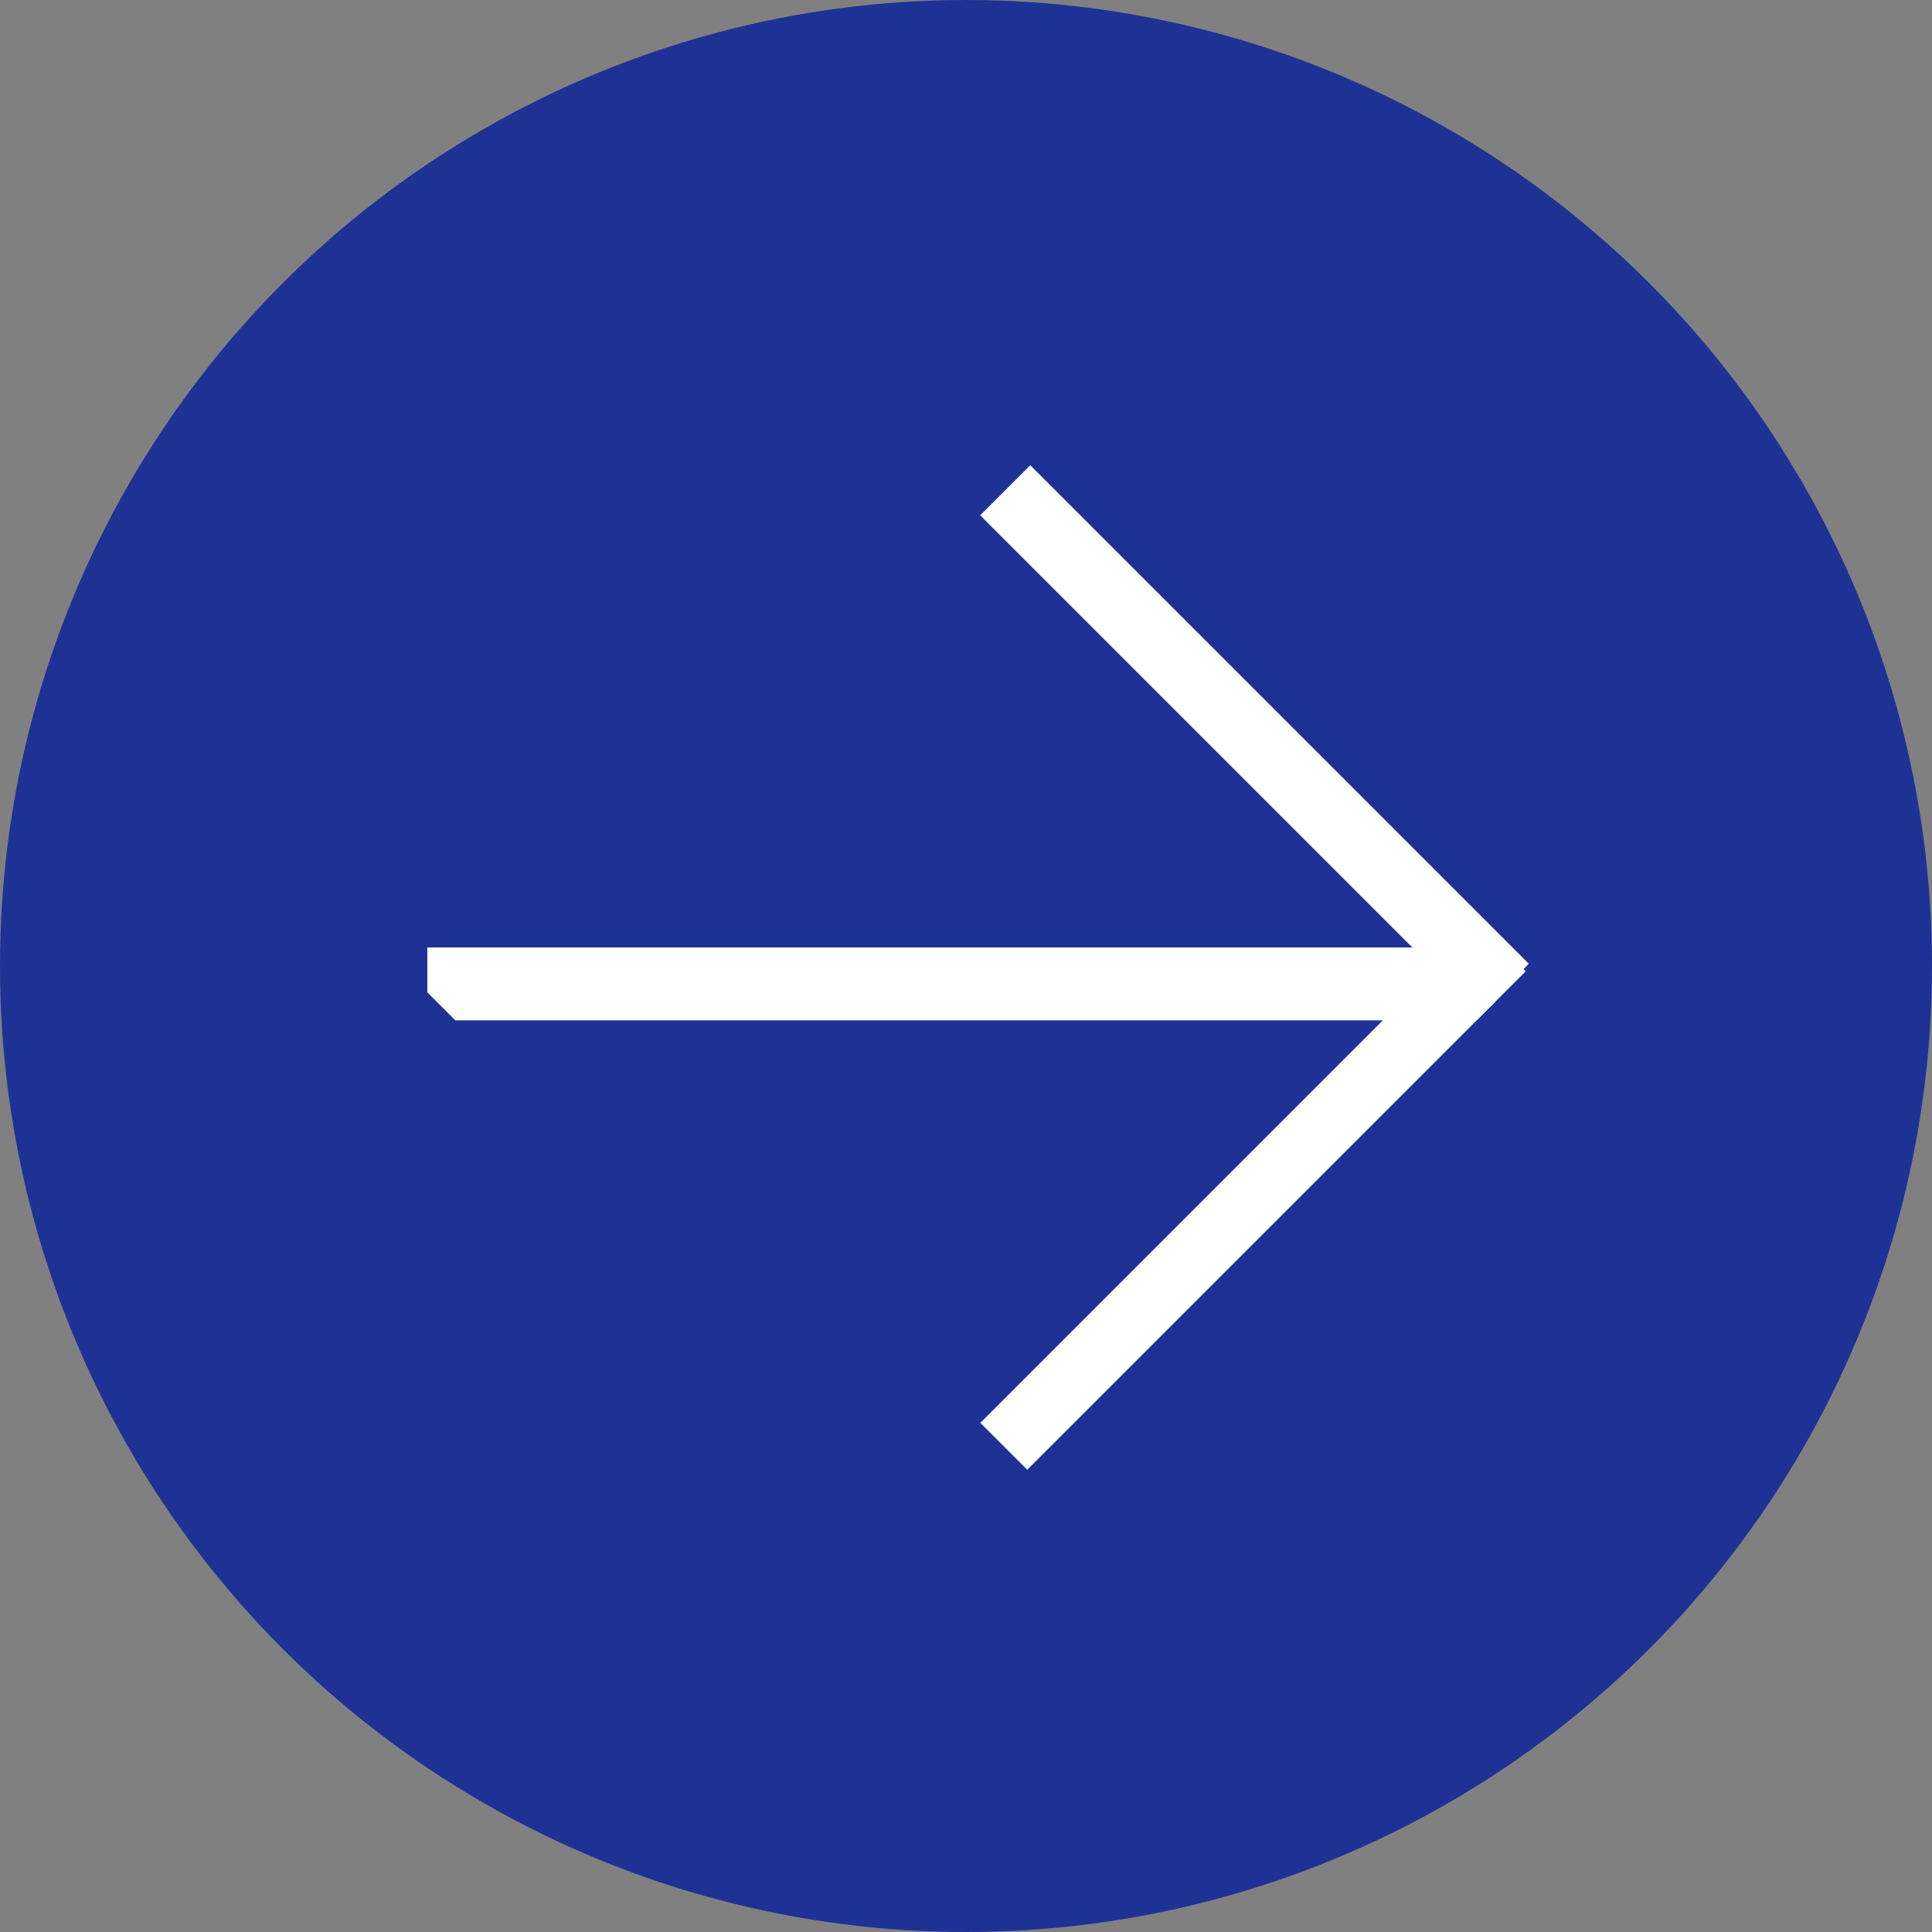
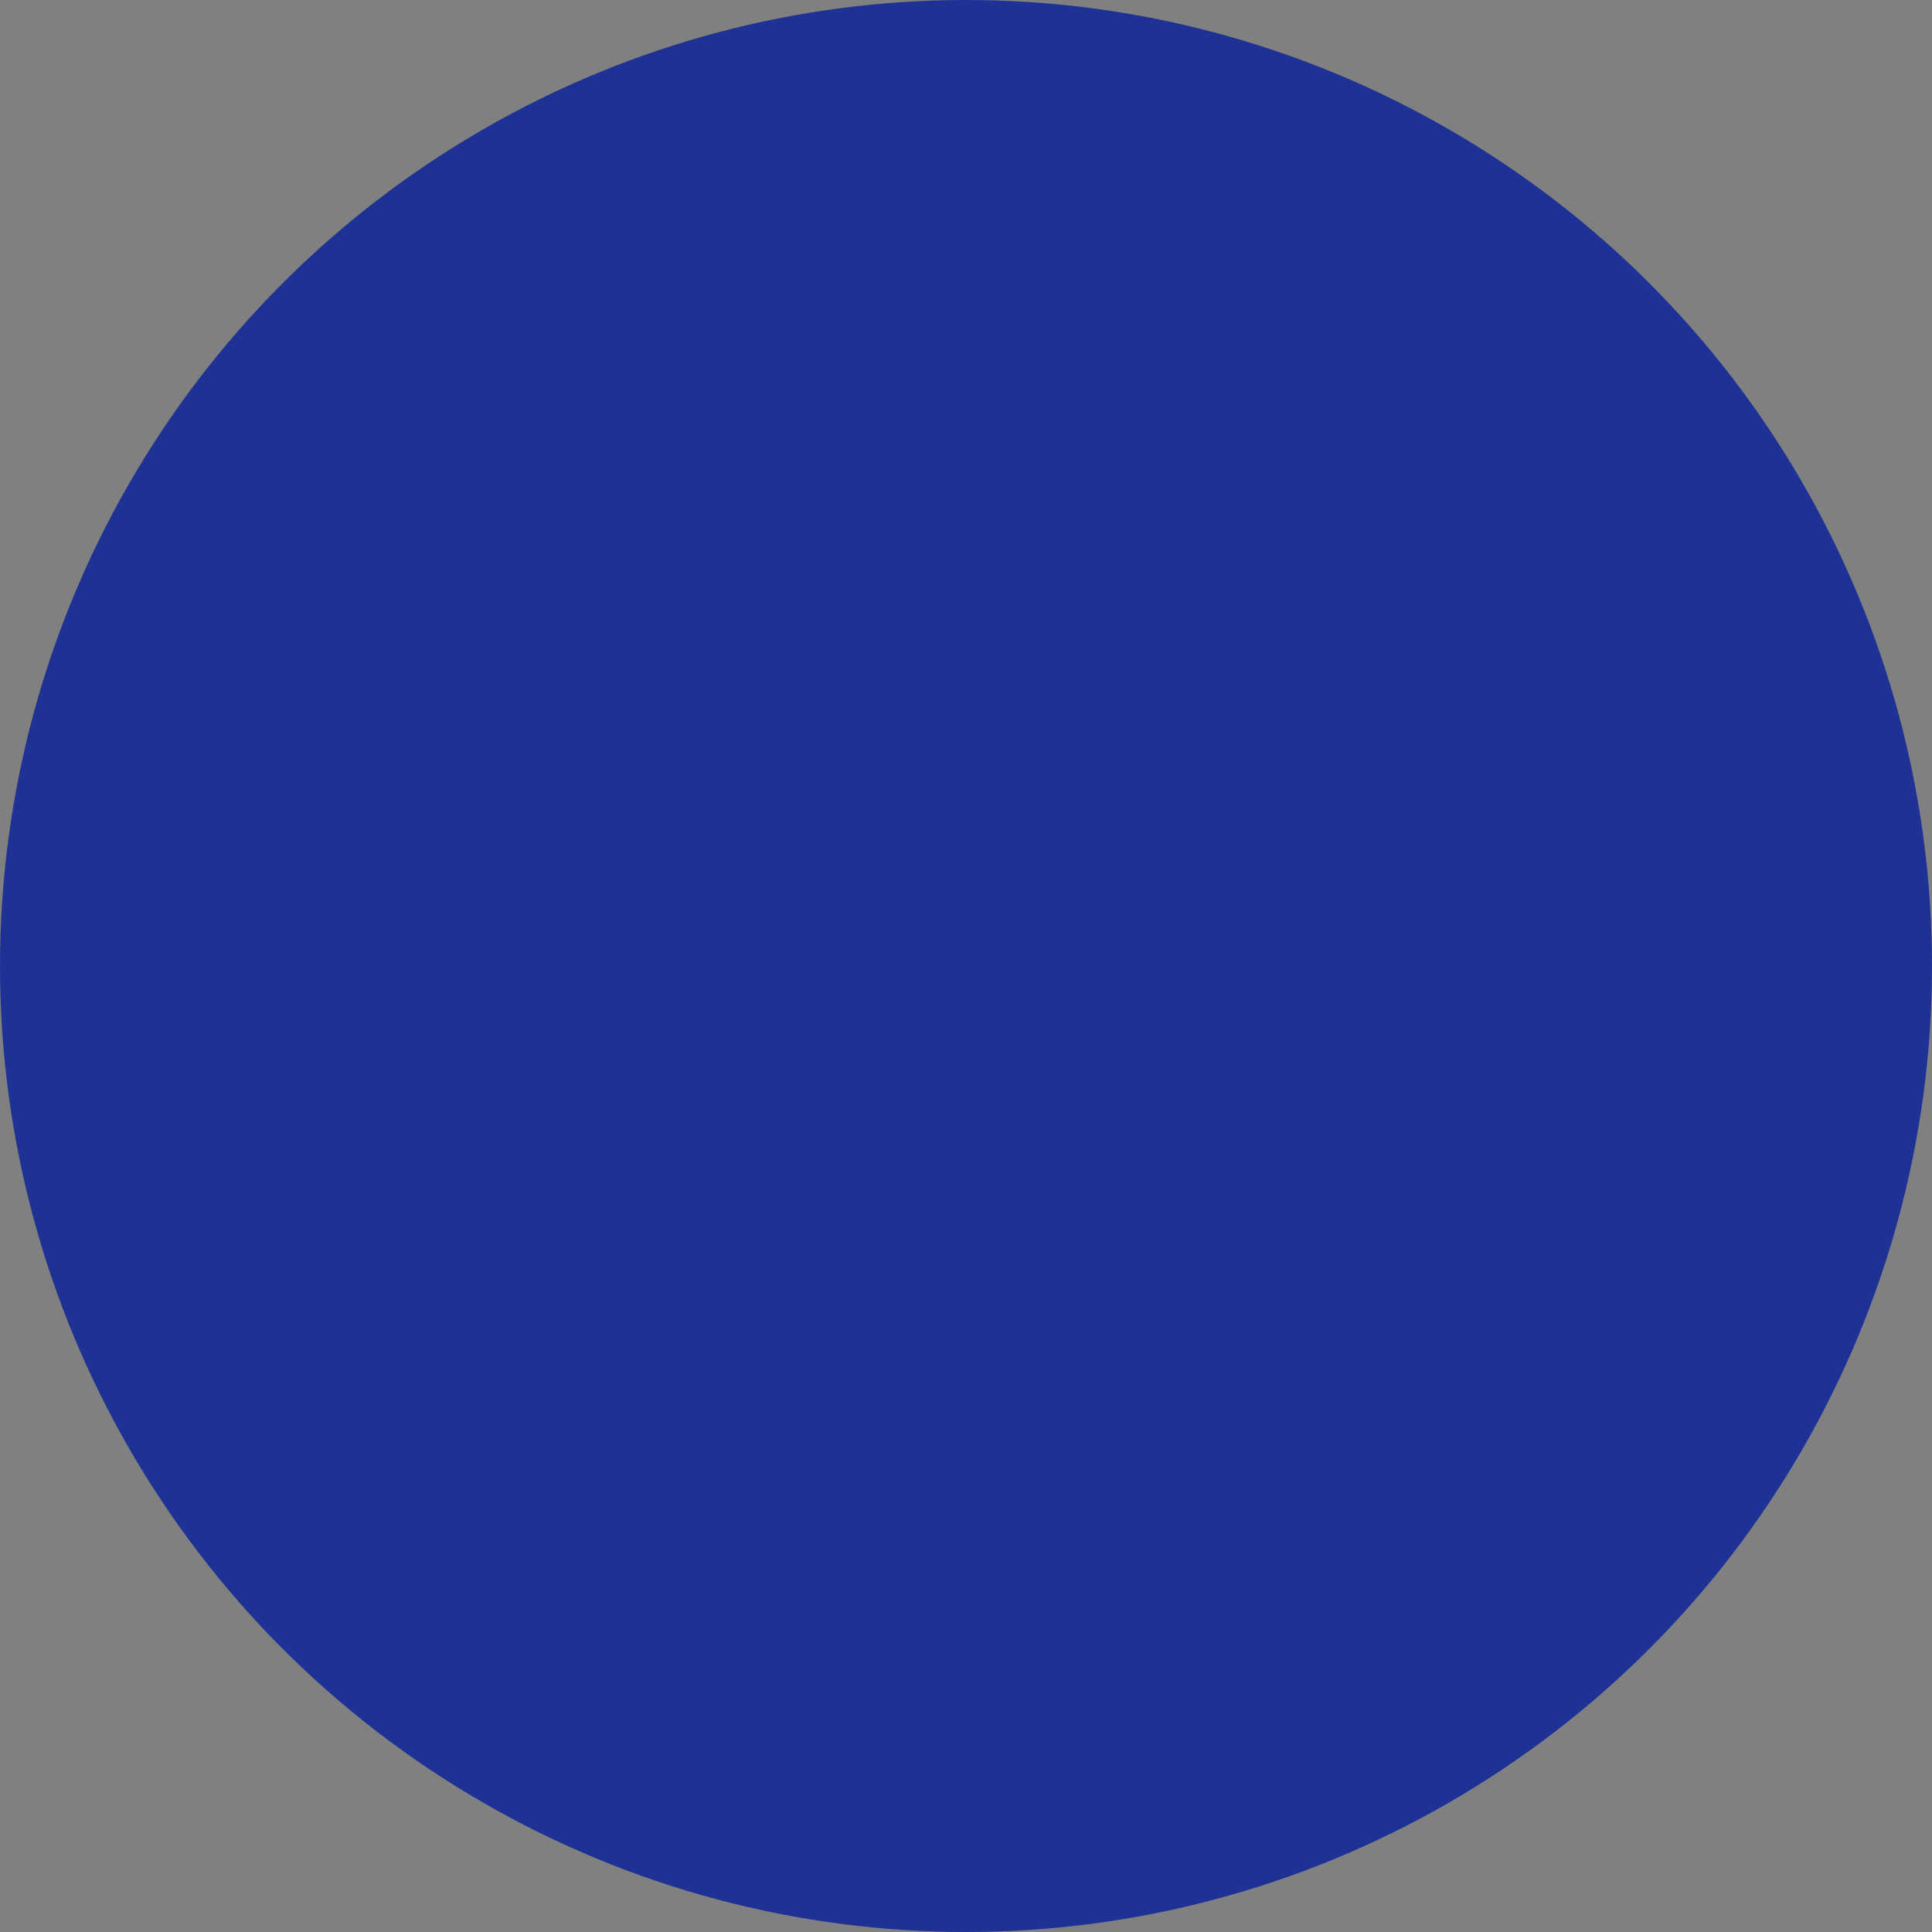
<svg xmlns="http://www.w3.org/2000/svg" width="53" height="53" viewBox="0 0 53 53" fill="none">
  <rect x="0" y="0" width="53" height="53" fill="#808080" stroke="none" />
  <circle cx="26.5" cy="26.5" r="26.5" fill="#1E3296" />
  <g clip-path="url(#clip0_42_2)">
-     <path d="M41.273 27.105L27.597 13.429" stroke="white" stroke-width="2" stroke-miterlimit="10" />
    <path d="M41.276 26.064L27.601 39.74" stroke="white" stroke-width="2" stroke-miterlimit="10" />
-     <path d="M41.044 26.991L11.723 26.991" stroke="white" stroke-width="2" stroke-miterlimit="10" />
  </g>
  <defs>
    <clipPath id="clip0_42_2">
-       <rect width="21.92" height="21.92" fill="white" transform="translate(42 26.5) rotate(135)" />
-     </clipPath>
+       </clipPath>
  </defs>
</svg>